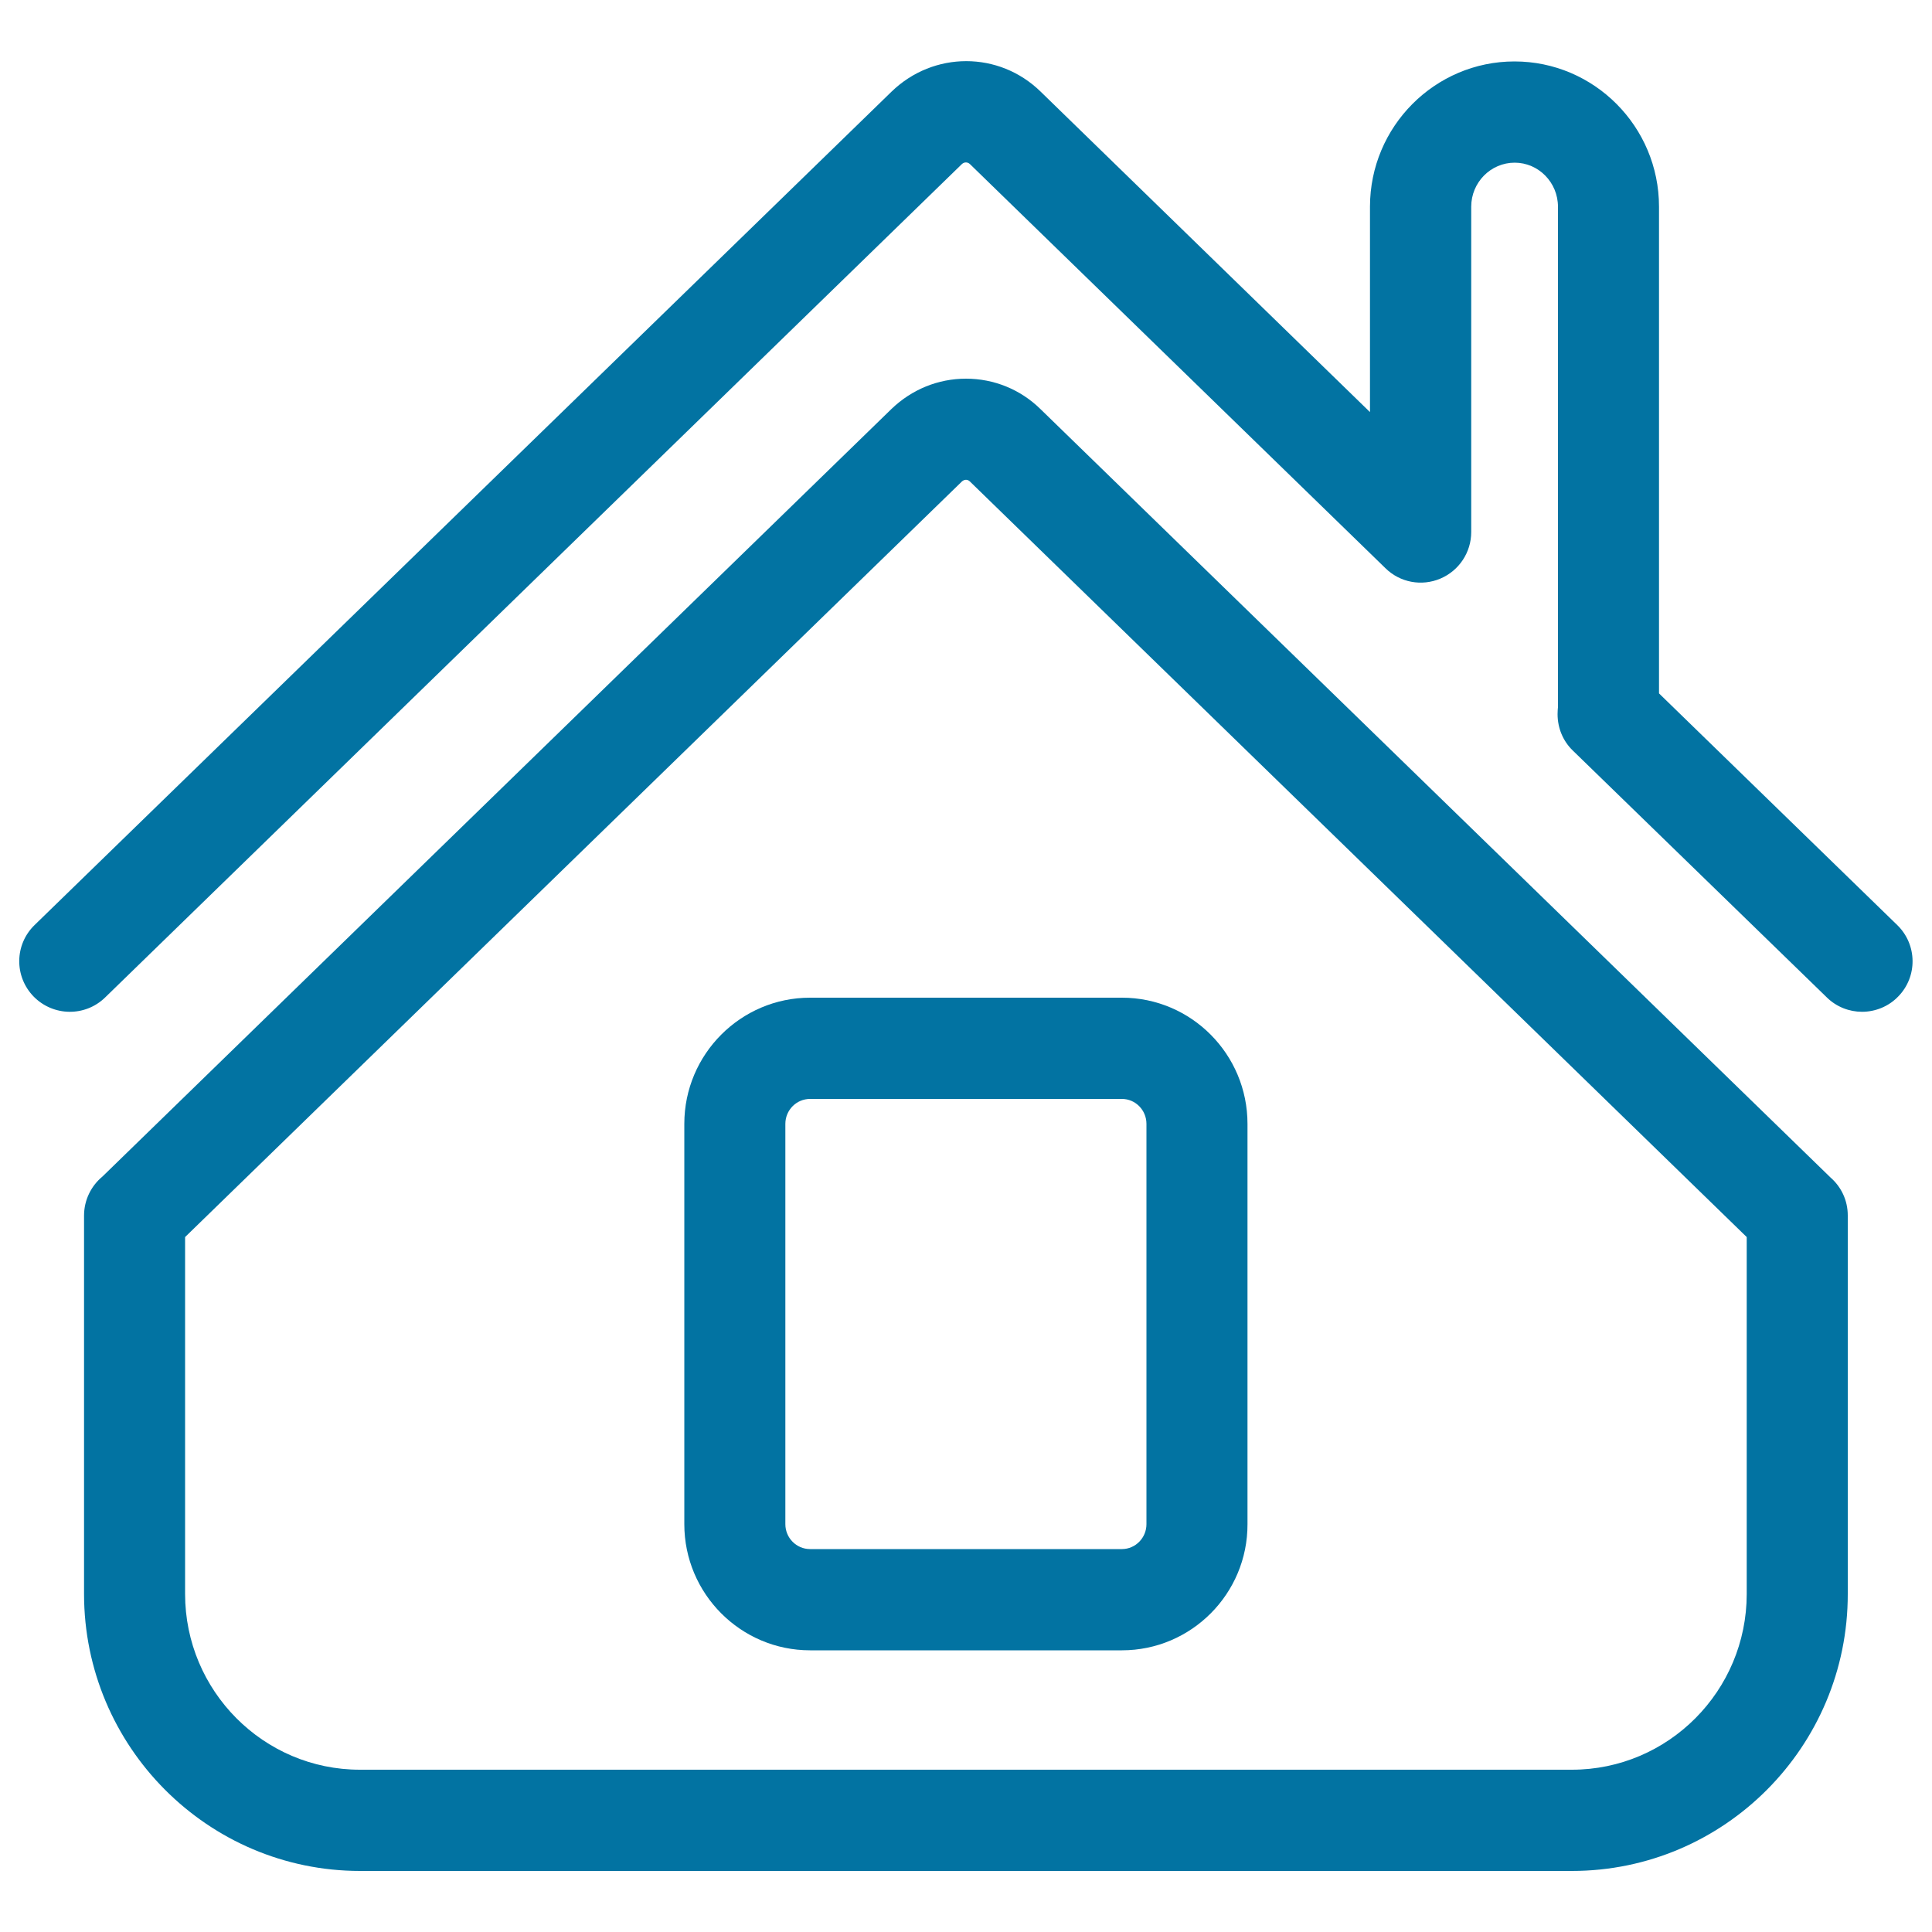
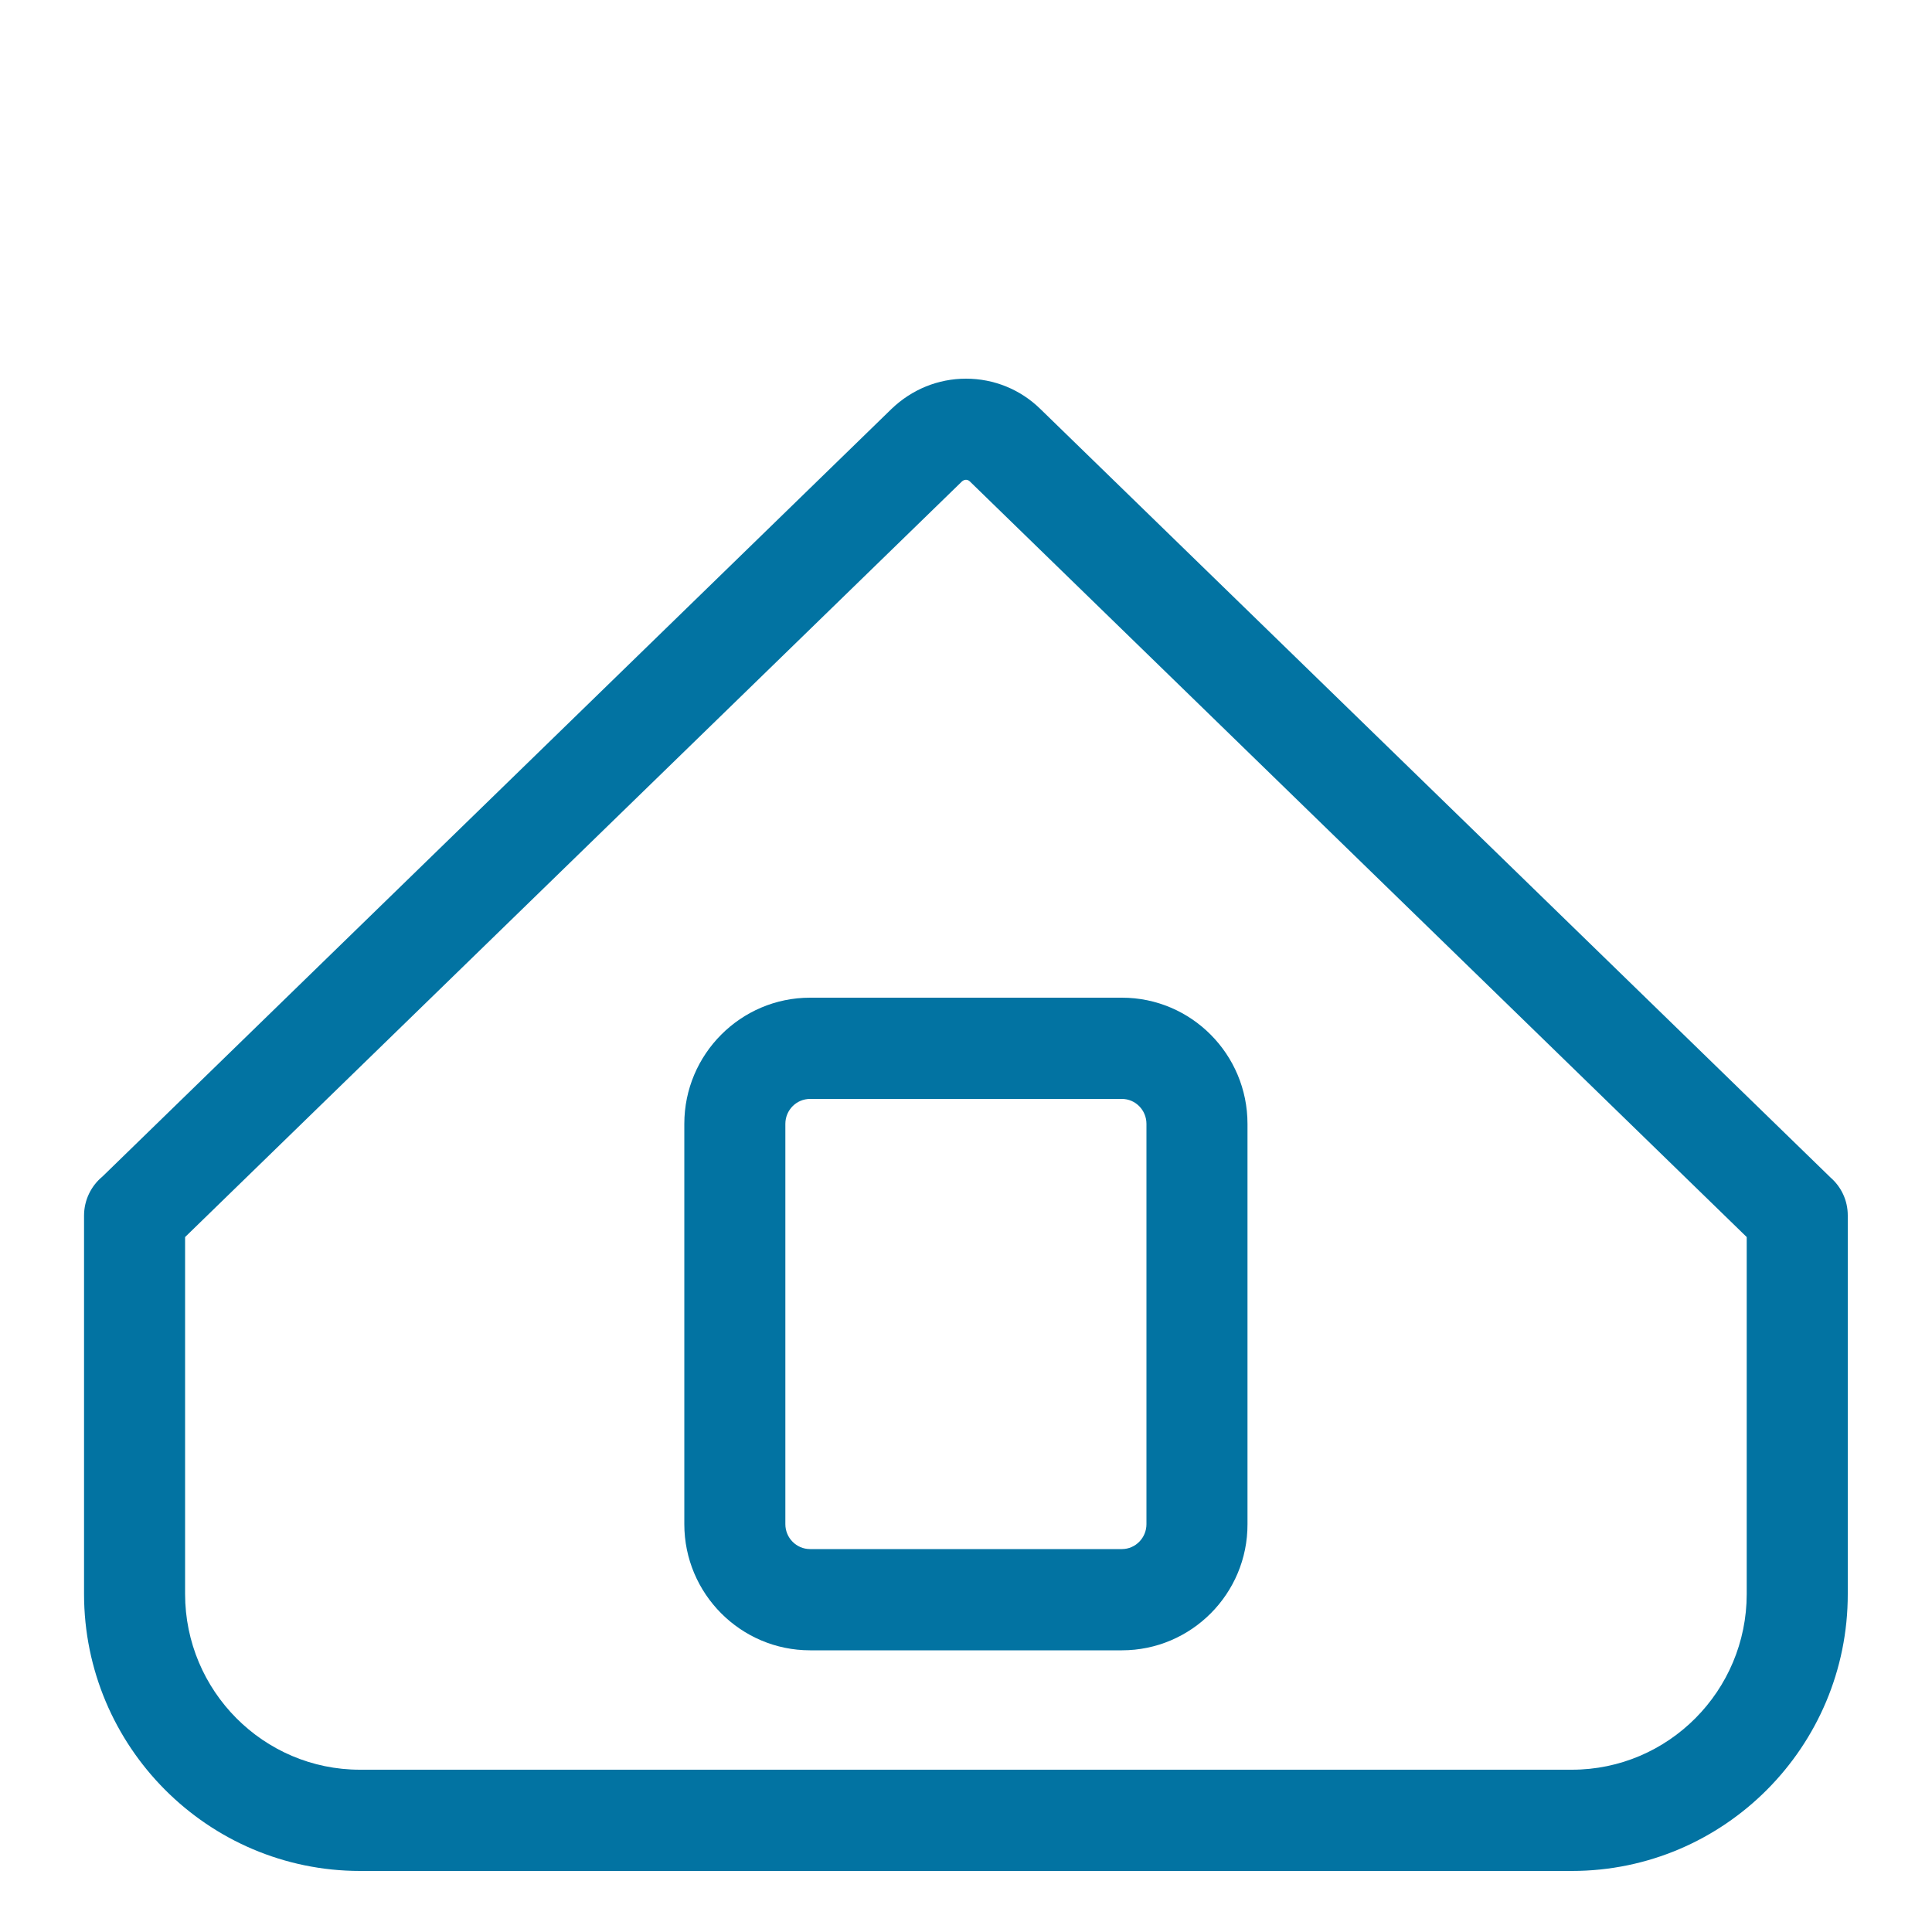
<svg xmlns="http://www.w3.org/2000/svg" viewBox="0 0 1000 1000" style="fill:#0273a2">
  <title>Home Page SVG icon</title>
-   <path d="M963.8,523.7c-6.6,0-13.2-2.5-18.2-7.4L814.1,388.5c-5.1-4.9-7.9-11.7-7.9-18.8c0-1.5,0.1-2.7,0.2-3.7V107c0-12.6-10.1-22.8-22.4-22.8c-12.4,0-22.5,10.2-22.5,22.8v168.4c0,10.5-6.3,20-16,24.1c-9.7,4.1-20.9,2-28.4-5.4L502,84.9c-1.2-1.1-2.9-1.1-4.1,0L54.4,516.3c-10.4,10.1-26.9,9.8-37-0.5c-10.1-10.4-9.9-26.9,0.5-37L461.5,47.4c21.7-21,55.6-21,77.1,0l170.5,165.9V107c0-41.5,33.6-75.2,74.8-75.2c41.2,0,74.8,33.7,74.8,75.2v251.9l123.3,119.9c10.4,10.1,10.6,26.7,0.5,37C977.5,521,970.6,523.7,963.8,523.7z" />
  <path d="M813.6,968.4H186.4c-78.8,0-142.9-64.3-142.9-143.4V629.2c0-8.1,3.7-15.4,9.5-20.2l408.4-397.3c10.5-10.1,24.1-15.7,38.6-15.7c14.5,0,28.2,5.6,38.5,15.7l409,397.8c5.5,4.8,8.9,11.8,8.9,19.6V825C956.5,904.1,892.4,968.4,813.6,968.4z M95.8,640.3V825c0,50.2,40.6,91,90.5,91h627.3c49.9,0,90.5-40.8,90.5-91V640.3L502,249.2c-1.2-1.2-2.9-1.1-4.1,0L95.8,640.3z M580.7,854.2H419.3c-35.9,0-65.1-29.3-65.1-65.3V581.7c0-36,29.2-65.3,65.1-65.3h161.4c35.9,0,65,29.3,65,65.3v207.2C645.8,824.9,616.6,854.2,580.7,854.2z M419.3,568.8c-7.1,0-12.8,5.8-12.8,12.9v207.2c0,7.1,5.7,12.9,12.8,12.9h161.4c7,0,12.7-5.8,12.7-12.9V581.7c0-7.1-5.7-12.9-12.7-12.9H419.3z" />
</svg>